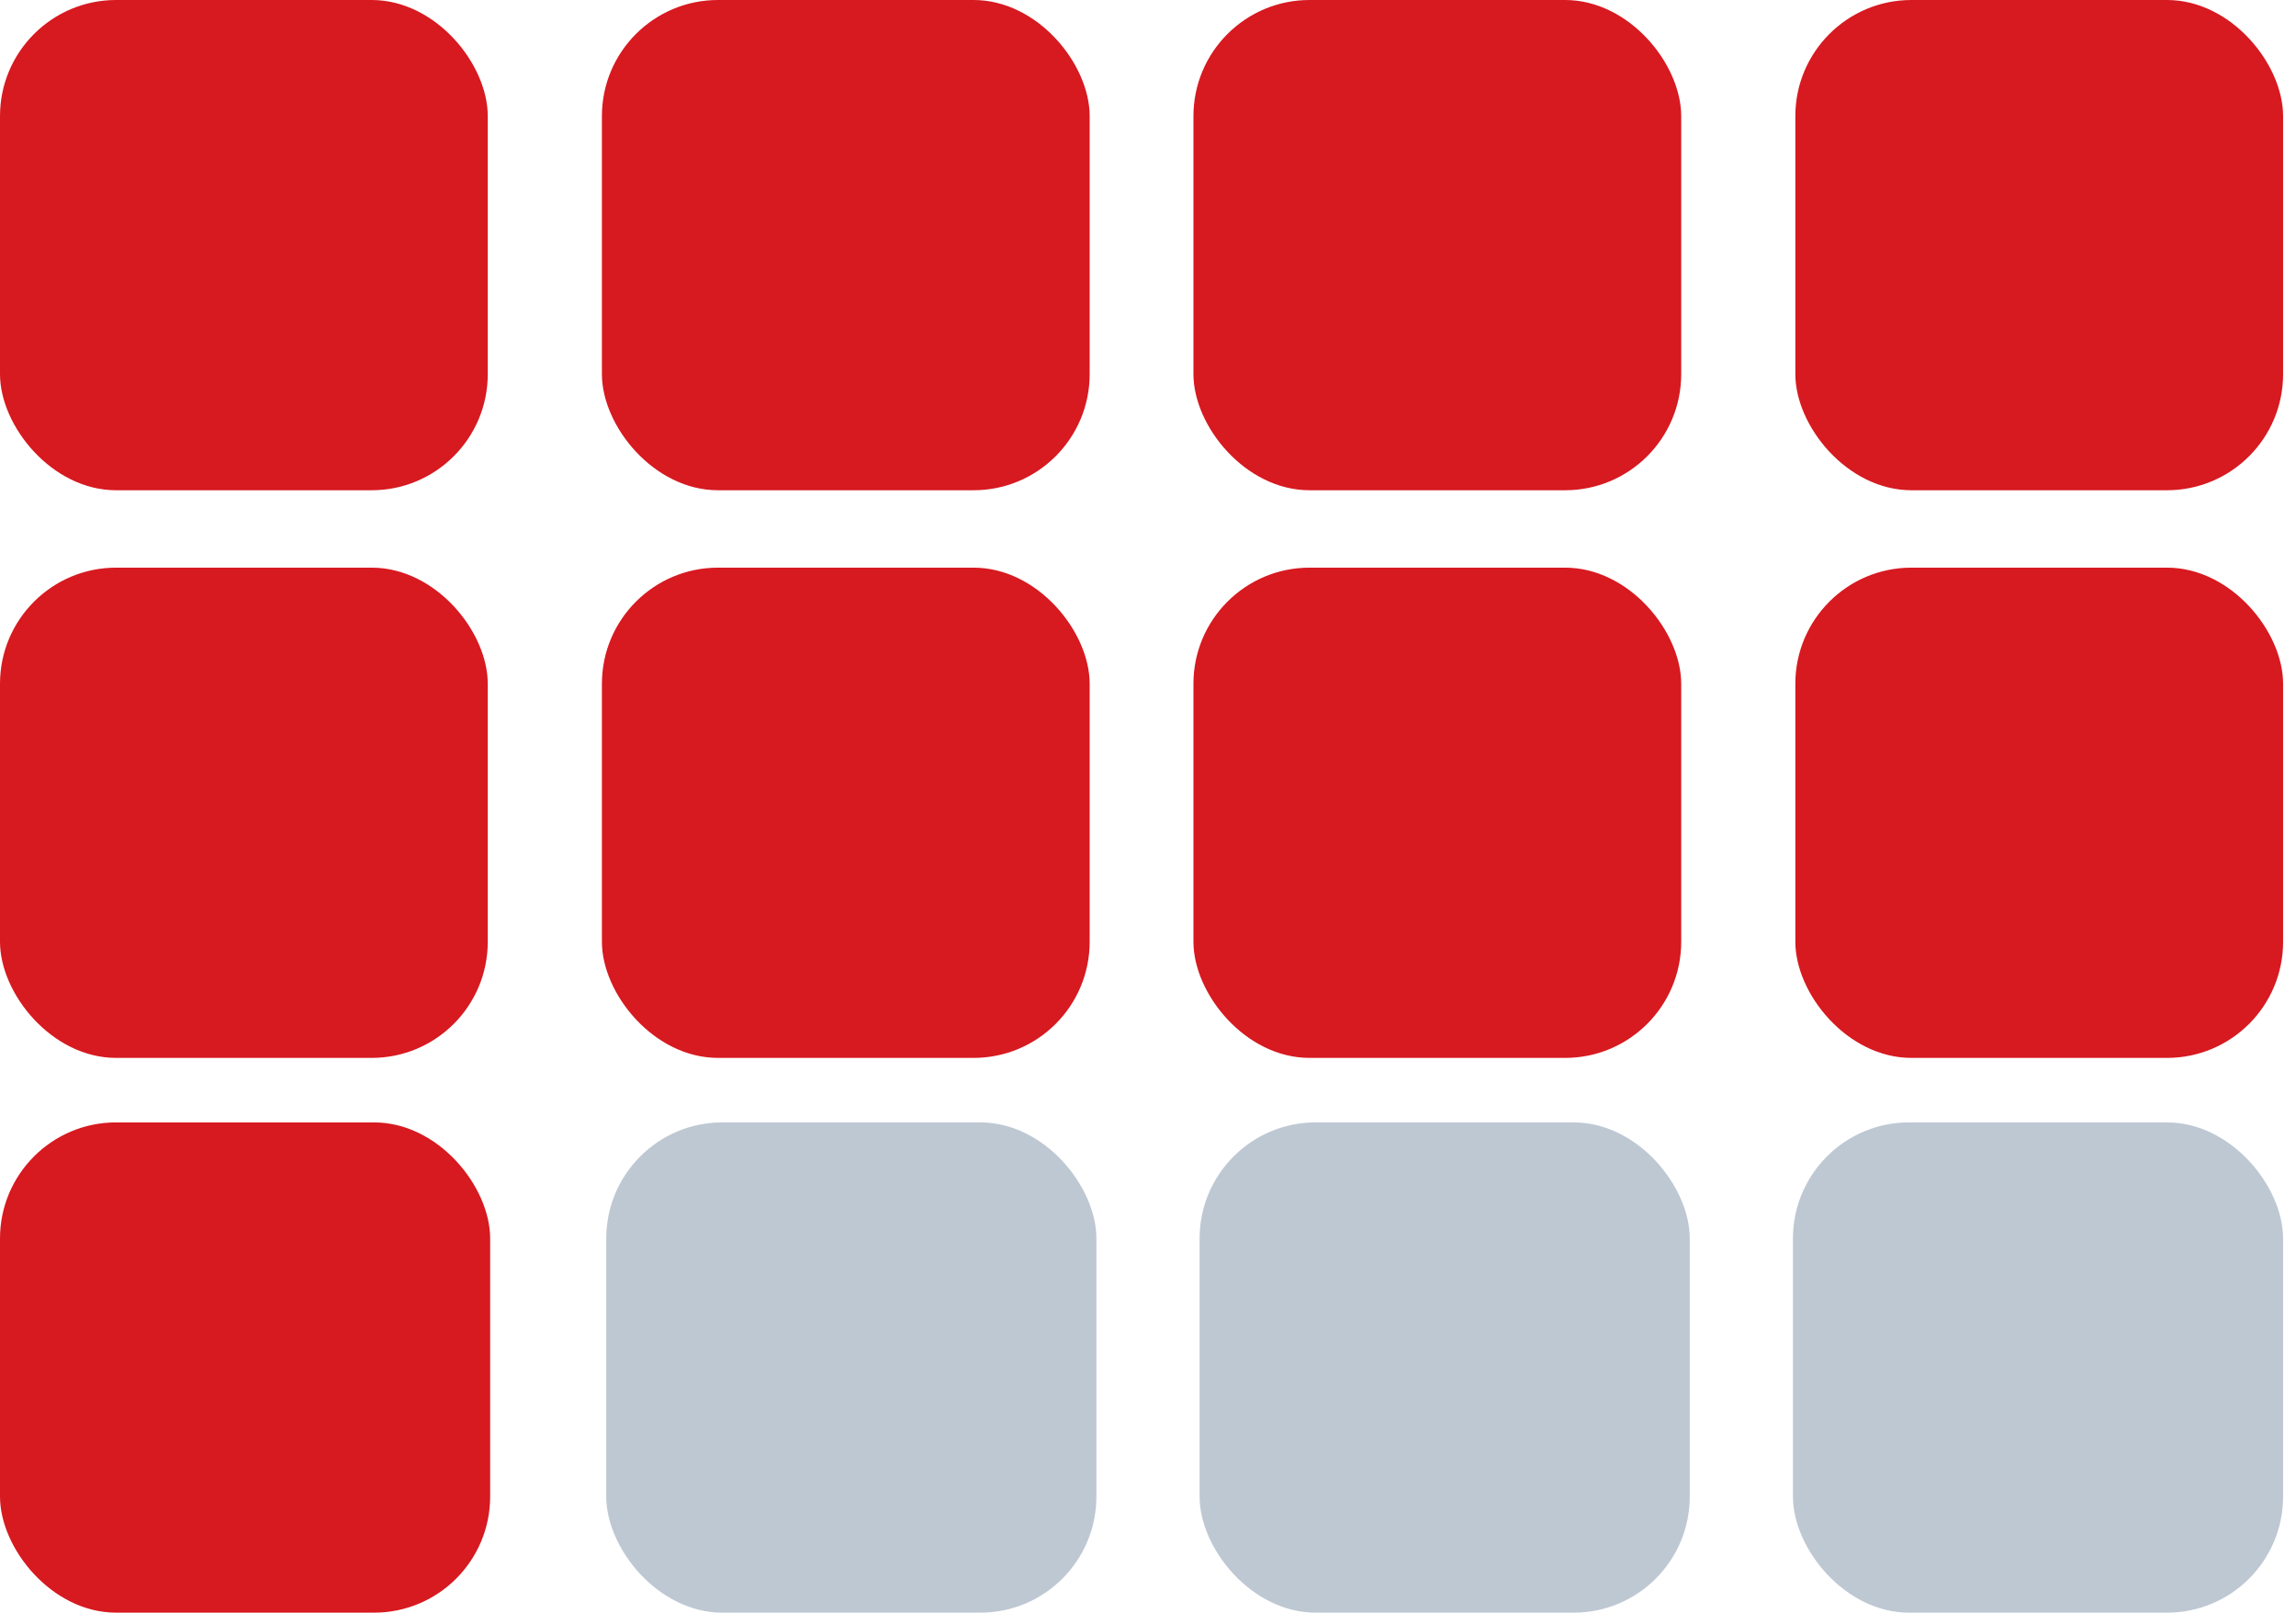
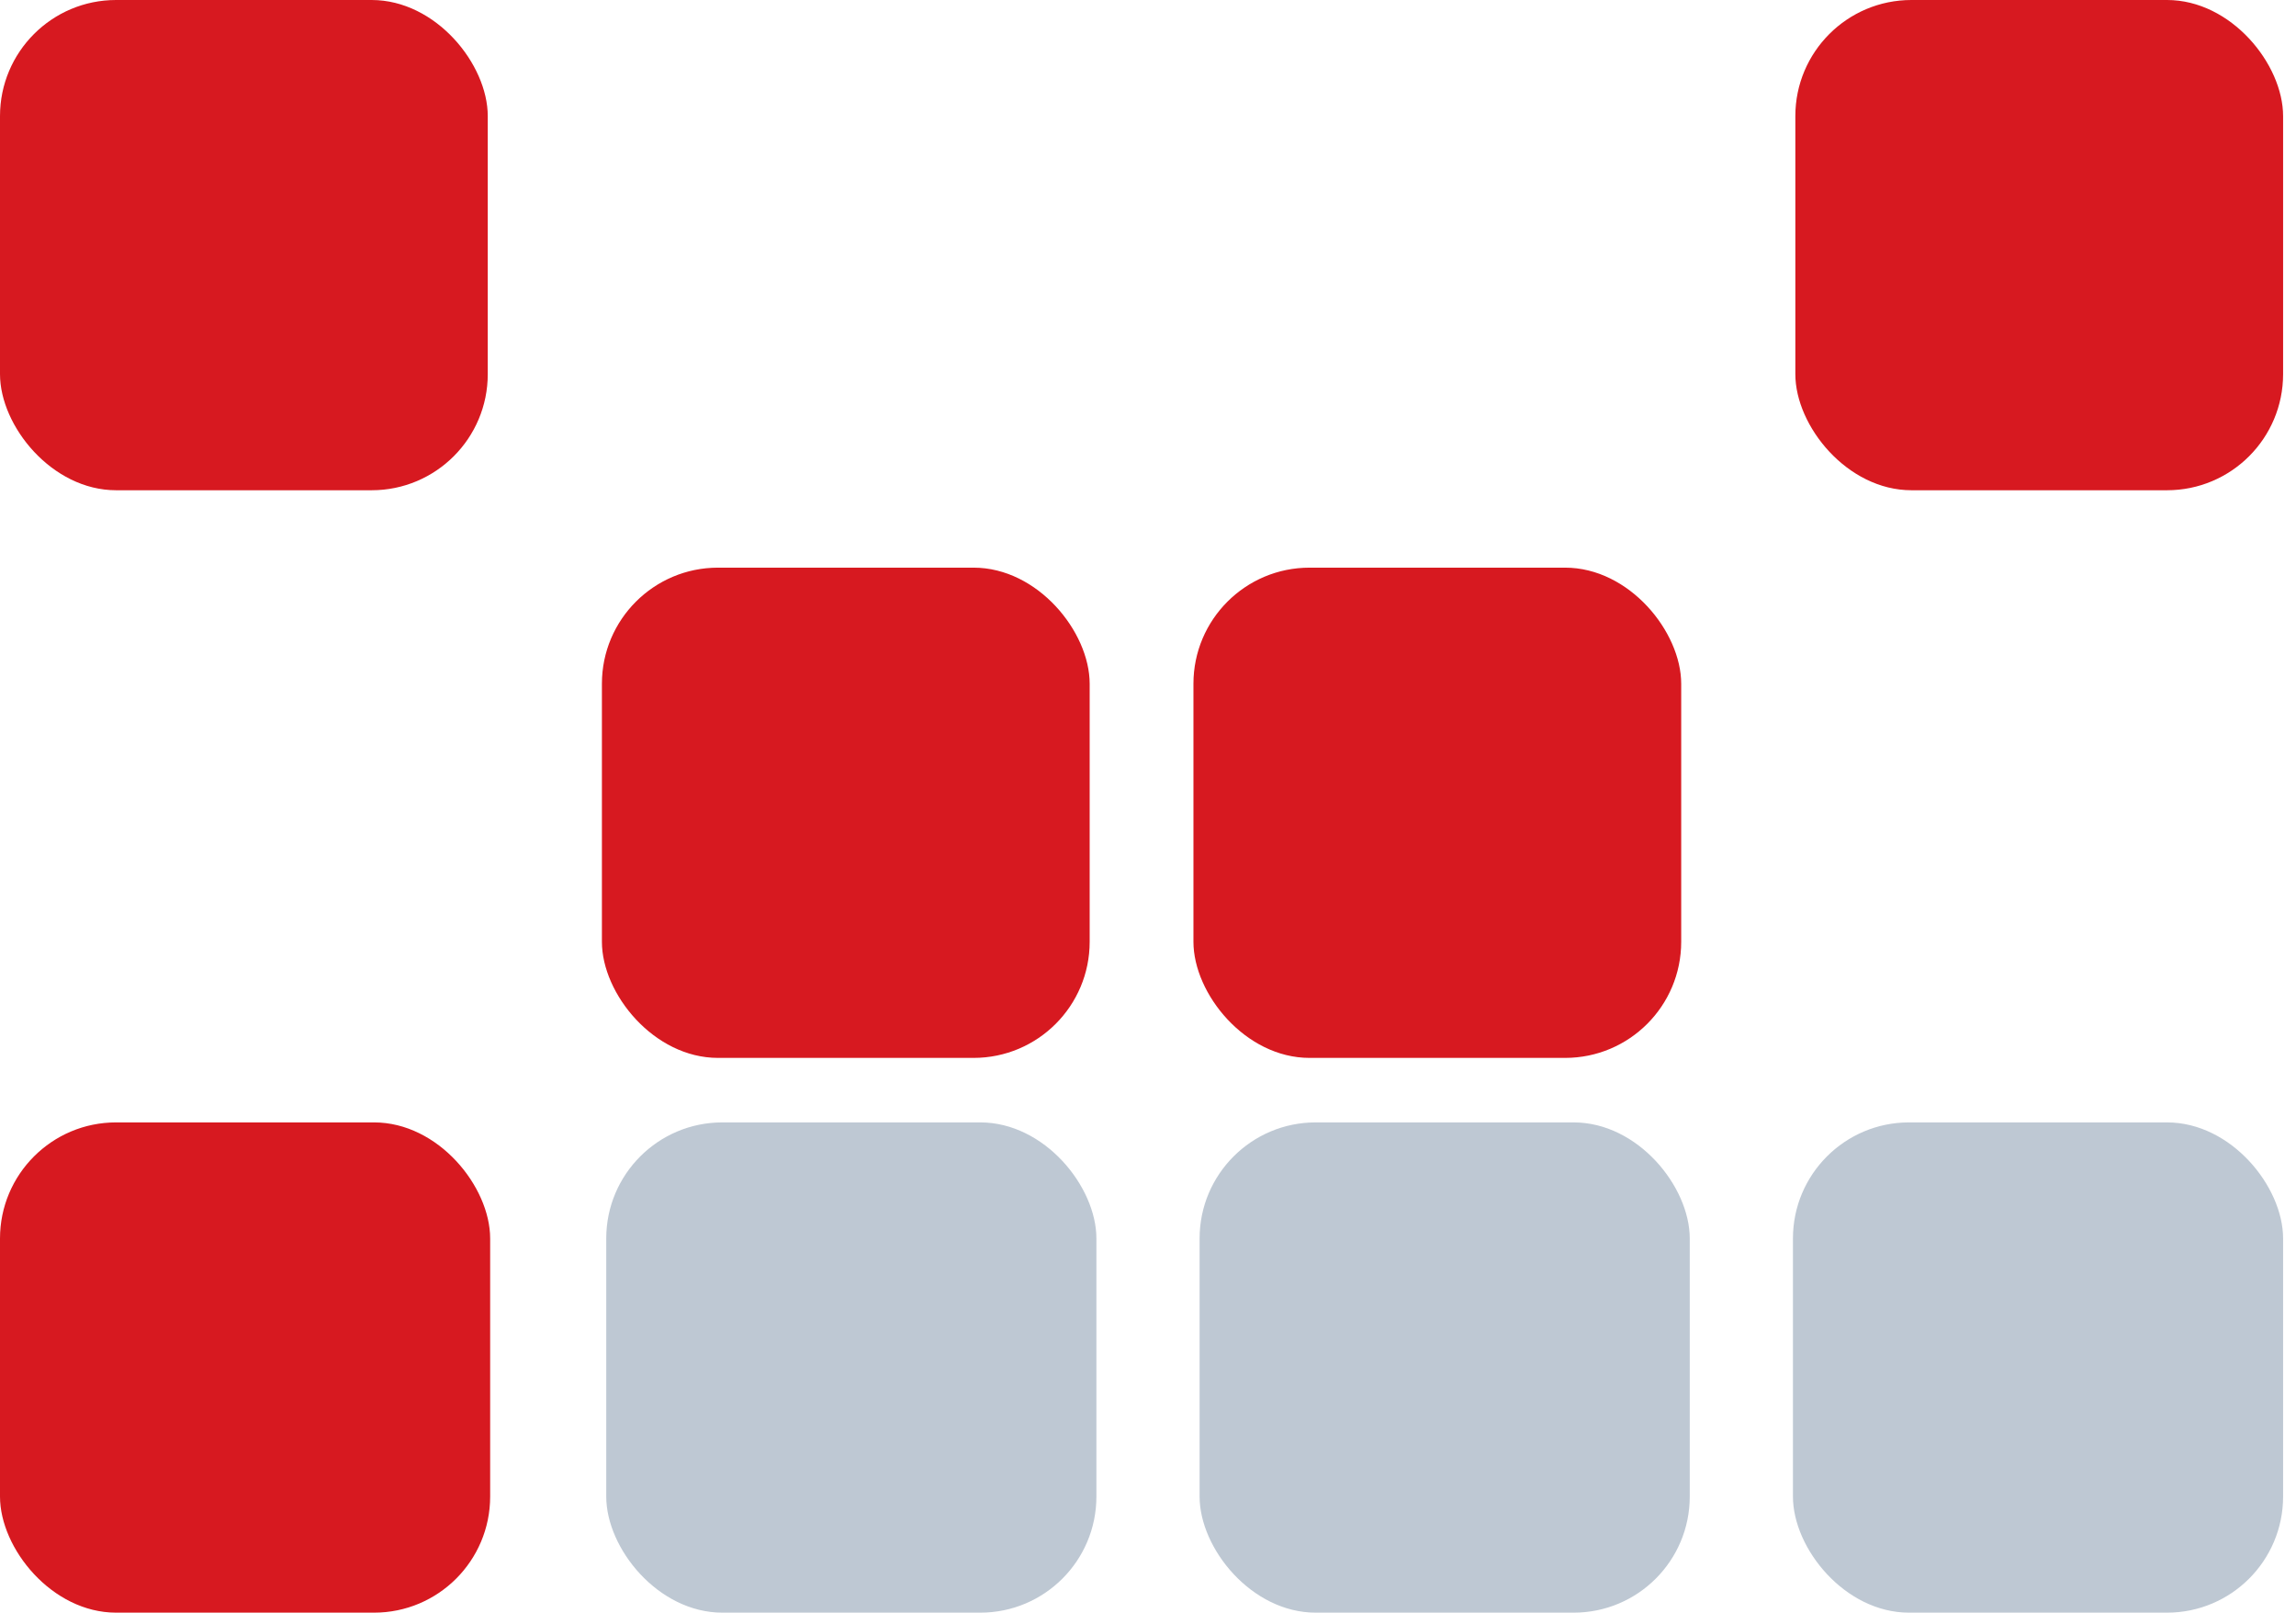
<svg xmlns="http://www.w3.org/2000/svg" width="178px" height="125px" viewBox="0 0 178 125" version="1.1">
  <title>key learning 1</title>
  <g id="Welcome" stroke="none" stroke-width="1" fill="none" fill-rule="evenodd">
    <g id="Homepage" transform="translate(-153, -4061)">
      <g id="key-learning-1" transform="translate(153, 4061)">
        <g id="Group-4" fill="#D71920">
          <rect id="Rectangle" x="0" y="0" width="37.814" height="38" rx="9" />
-           <rect id="Rectangle-Copy" x="46.664" y="0" width="37.814" height="38" rx="9" />
-           <rect id="Rectangle-Copy-2" x="92.523" y="0" width="37.814" height="38" rx="9" />
          <rect id="Rectangle-Copy-3" x="139.186" y="0" width="37.814" height="38" rx="9" />
        </g>
        <g id="Group-4-Copy" transform="translate(0, 44)" fill="#D71920">
-           <rect id="Rectangle" x="0" y="0" width="37.814" height="38" rx="9" />
          <rect id="Rectangle-Copy" x="46.664" y="0" width="37.814" height="38" rx="9" />
          <rect id="Rectangle-Copy-2" x="92.523" y="0" width="37.814" height="38" rx="9" />
-           <rect id="Rectangle-Copy-3" x="139.186" y="0" width="37.814" height="38" rx="9" />
        </g>
        <rect id="Rectangle" fill="#D71920" x="0" y="87" width="38" height="38" rx="9" />
        <rect id="Rectangle-Copy" fill="#BEC8D3" x="47" y="87" width="38" height="38" rx="9" />
        <rect id="Rectangle-Copy-2" fill="#BEC8D3" x="93" y="87" width="38" height="38" rx="9" />
        <rect id="Rectangle-Copy-3" fill="#BEC8D3" x="139" y="87" width="38" height="38" rx="9" />
      </g>
    </g>
  </g>
</svg>